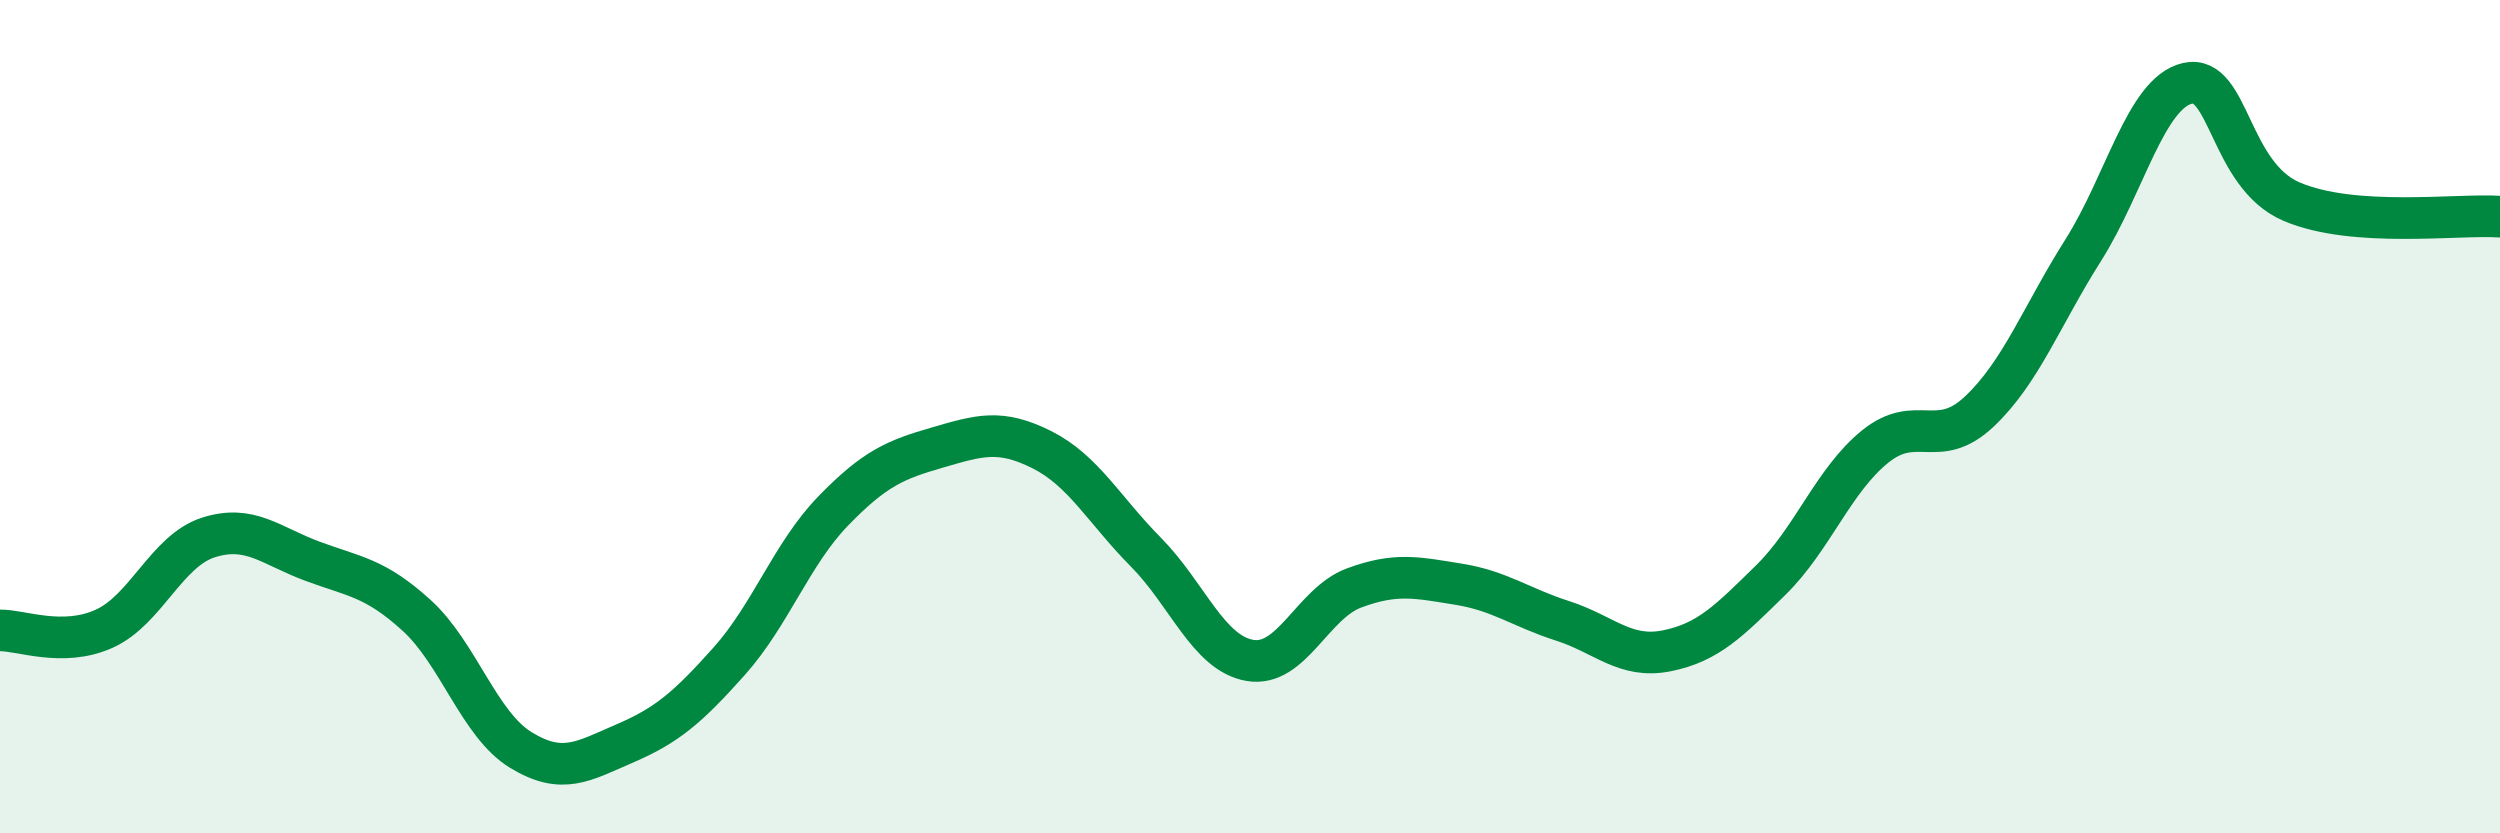
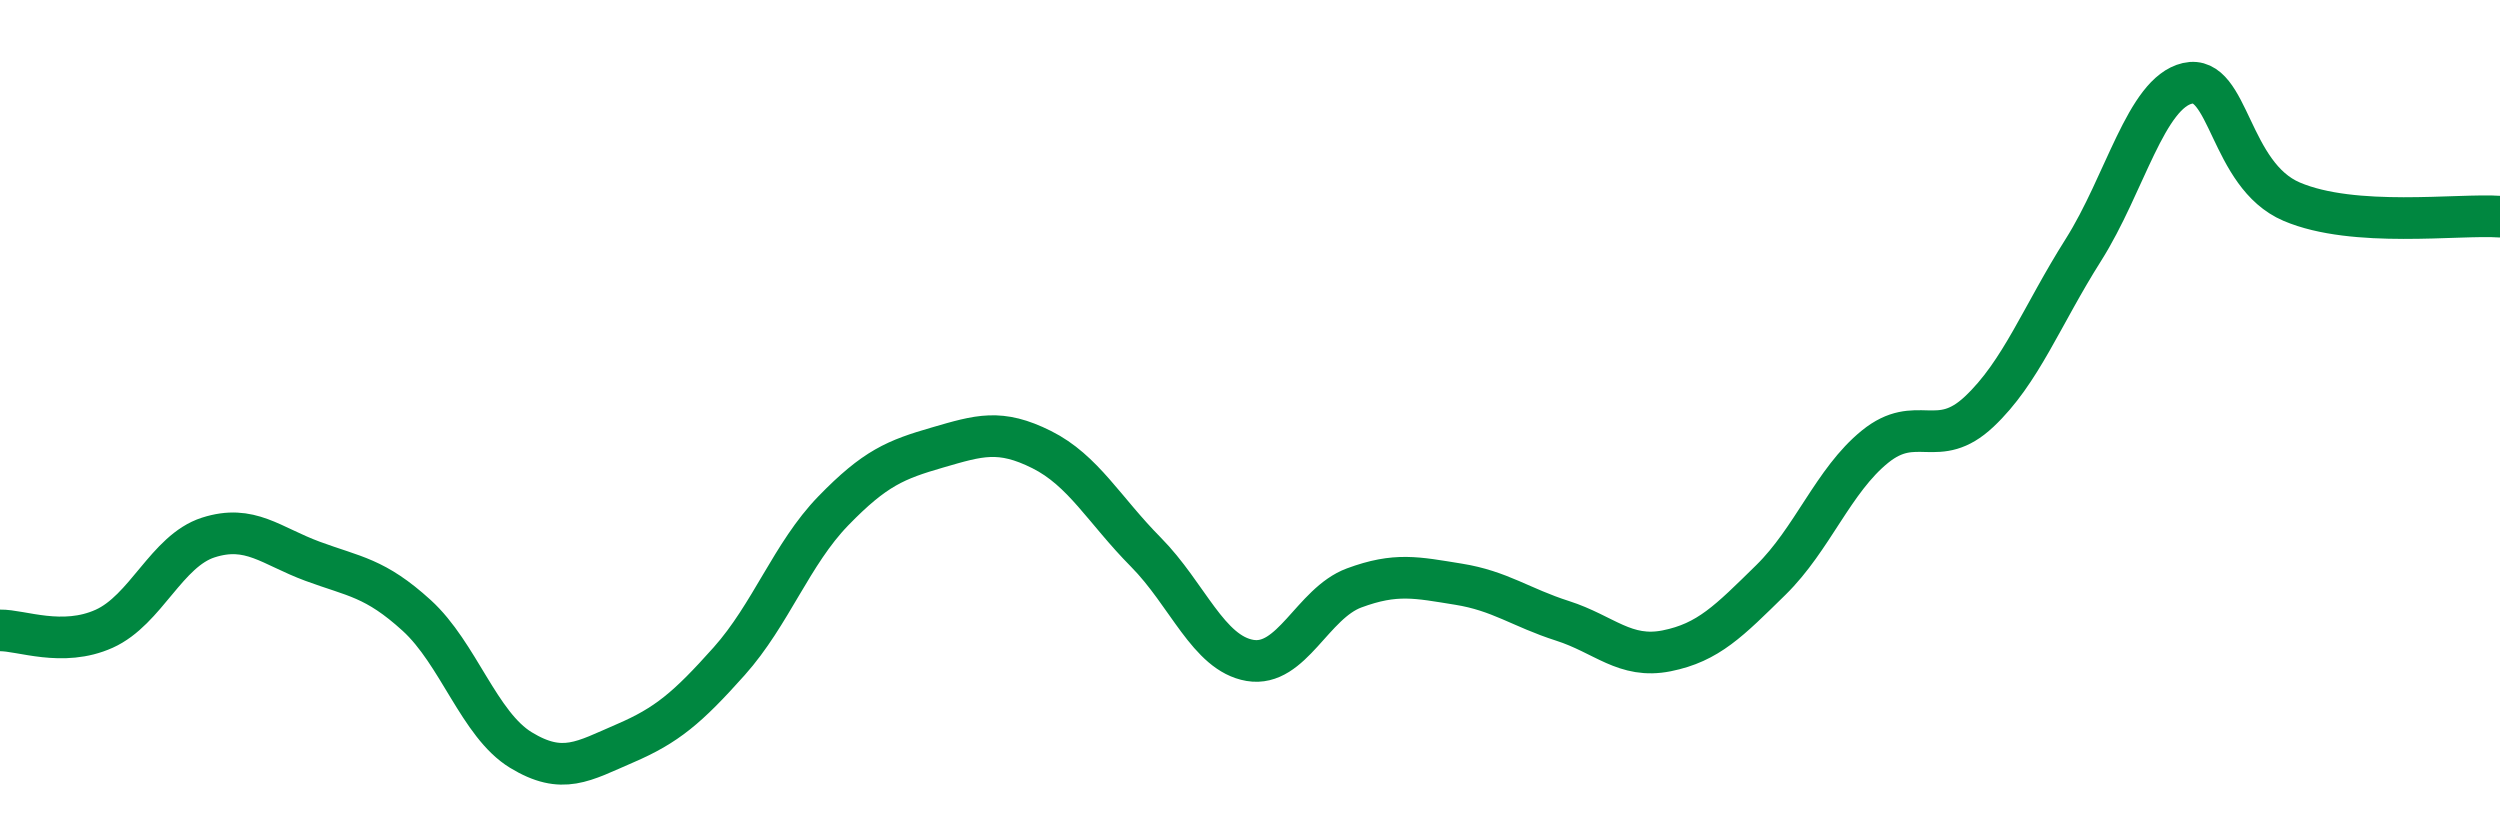
<svg xmlns="http://www.w3.org/2000/svg" width="60" height="20" viewBox="0 0 60 20">
-   <path d="M 0,15.13 C 0.5,15.12 1.5,15.54 2.5,15.09 C 3.5,14.64 4,13.22 5,12.9 C 6,12.58 6.5,13.1 7.5,13.47 C 8.5,13.84 9,13.86 10,14.77 C 11,15.68 11.5,17.39 12.5,18 C 13.5,18.61 14,18.27 15,17.84 C 16,17.41 16.5,16.99 17.5,15.87 C 18.5,14.75 19,13.29 20,12.26 C 21,11.23 21.5,11.03 22.5,10.74 C 23.5,10.45 24,10.29 25,10.79 C 26,11.29 26.5,12.24 27.5,13.25 C 28.5,14.26 29,15.68 30,15.85 C 31,16.02 31.5,14.48 32.5,14.11 C 33.5,13.74 34,13.86 35,14.02 C 36,14.18 36.5,14.58 37.5,14.9 C 38.5,15.22 39,15.82 40,15.62 C 41,15.42 41.5,14.9 42.5,13.92 C 43.5,12.94 44,11.53 45,10.72 C 46,9.91 46.5,10.82 47.5,9.88 C 48.5,8.94 49,7.58 50,6 C 51,4.42 51.5,2.23 52.5,2 C 53.5,1.77 53.5,4.2 55,4.84 C 56.5,5.48 59,5.13 60,5.2L60 20L0 20Z" fill="#008740" opacity="0.1" stroke-linecap="round" stroke-linejoin="round" />
  <path d="M 0,15.13 C 0.5,15.12 1.5,15.54 2.5,15.09 C 3.5,14.64 4,13.22 5,12.9 C 6,12.58 6.5,13.1 7.5,13.47 C 8.5,13.84 9,13.86 10,14.77 C 11,15.68 11.5,17.39 12.5,18 C 13.5,18.61 14,18.27 15,17.84 C 16,17.41 16.5,16.99 17.5,15.87 C 18.5,14.75 19,13.29 20,12.26 C 21,11.23 21.5,11.03 22.5,10.74 C 23.5,10.45 24,10.29 25,10.79 C 26,11.29 26.5,12.24 27.5,13.25 C 28.5,14.26 29,15.68 30,15.85 C 31,16.02 31.5,14.48 32.5,14.11 C 33.5,13.74 34,13.86 35,14.02 C 36,14.18 36.5,14.58 37.5,14.9 C 38.5,15.22 39,15.82 40,15.62 C 41,15.42 41.5,14.9 42.5,13.92 C 43.5,12.94 44,11.53 45,10.72 C 46,9.91 46.5,10.82 47.5,9.88 C 48.5,8.94 49,7.58 50,6 C 51,4.42 51.5,2.23 52.5,2 C 53.5,1.77 53.5,4.2 55,4.84 C 56.5,5.48 59,5.13 60,5.2" stroke="#008740" stroke-width="1" fill="none" stroke-linecap="round" stroke-linejoin="round" />
</svg>